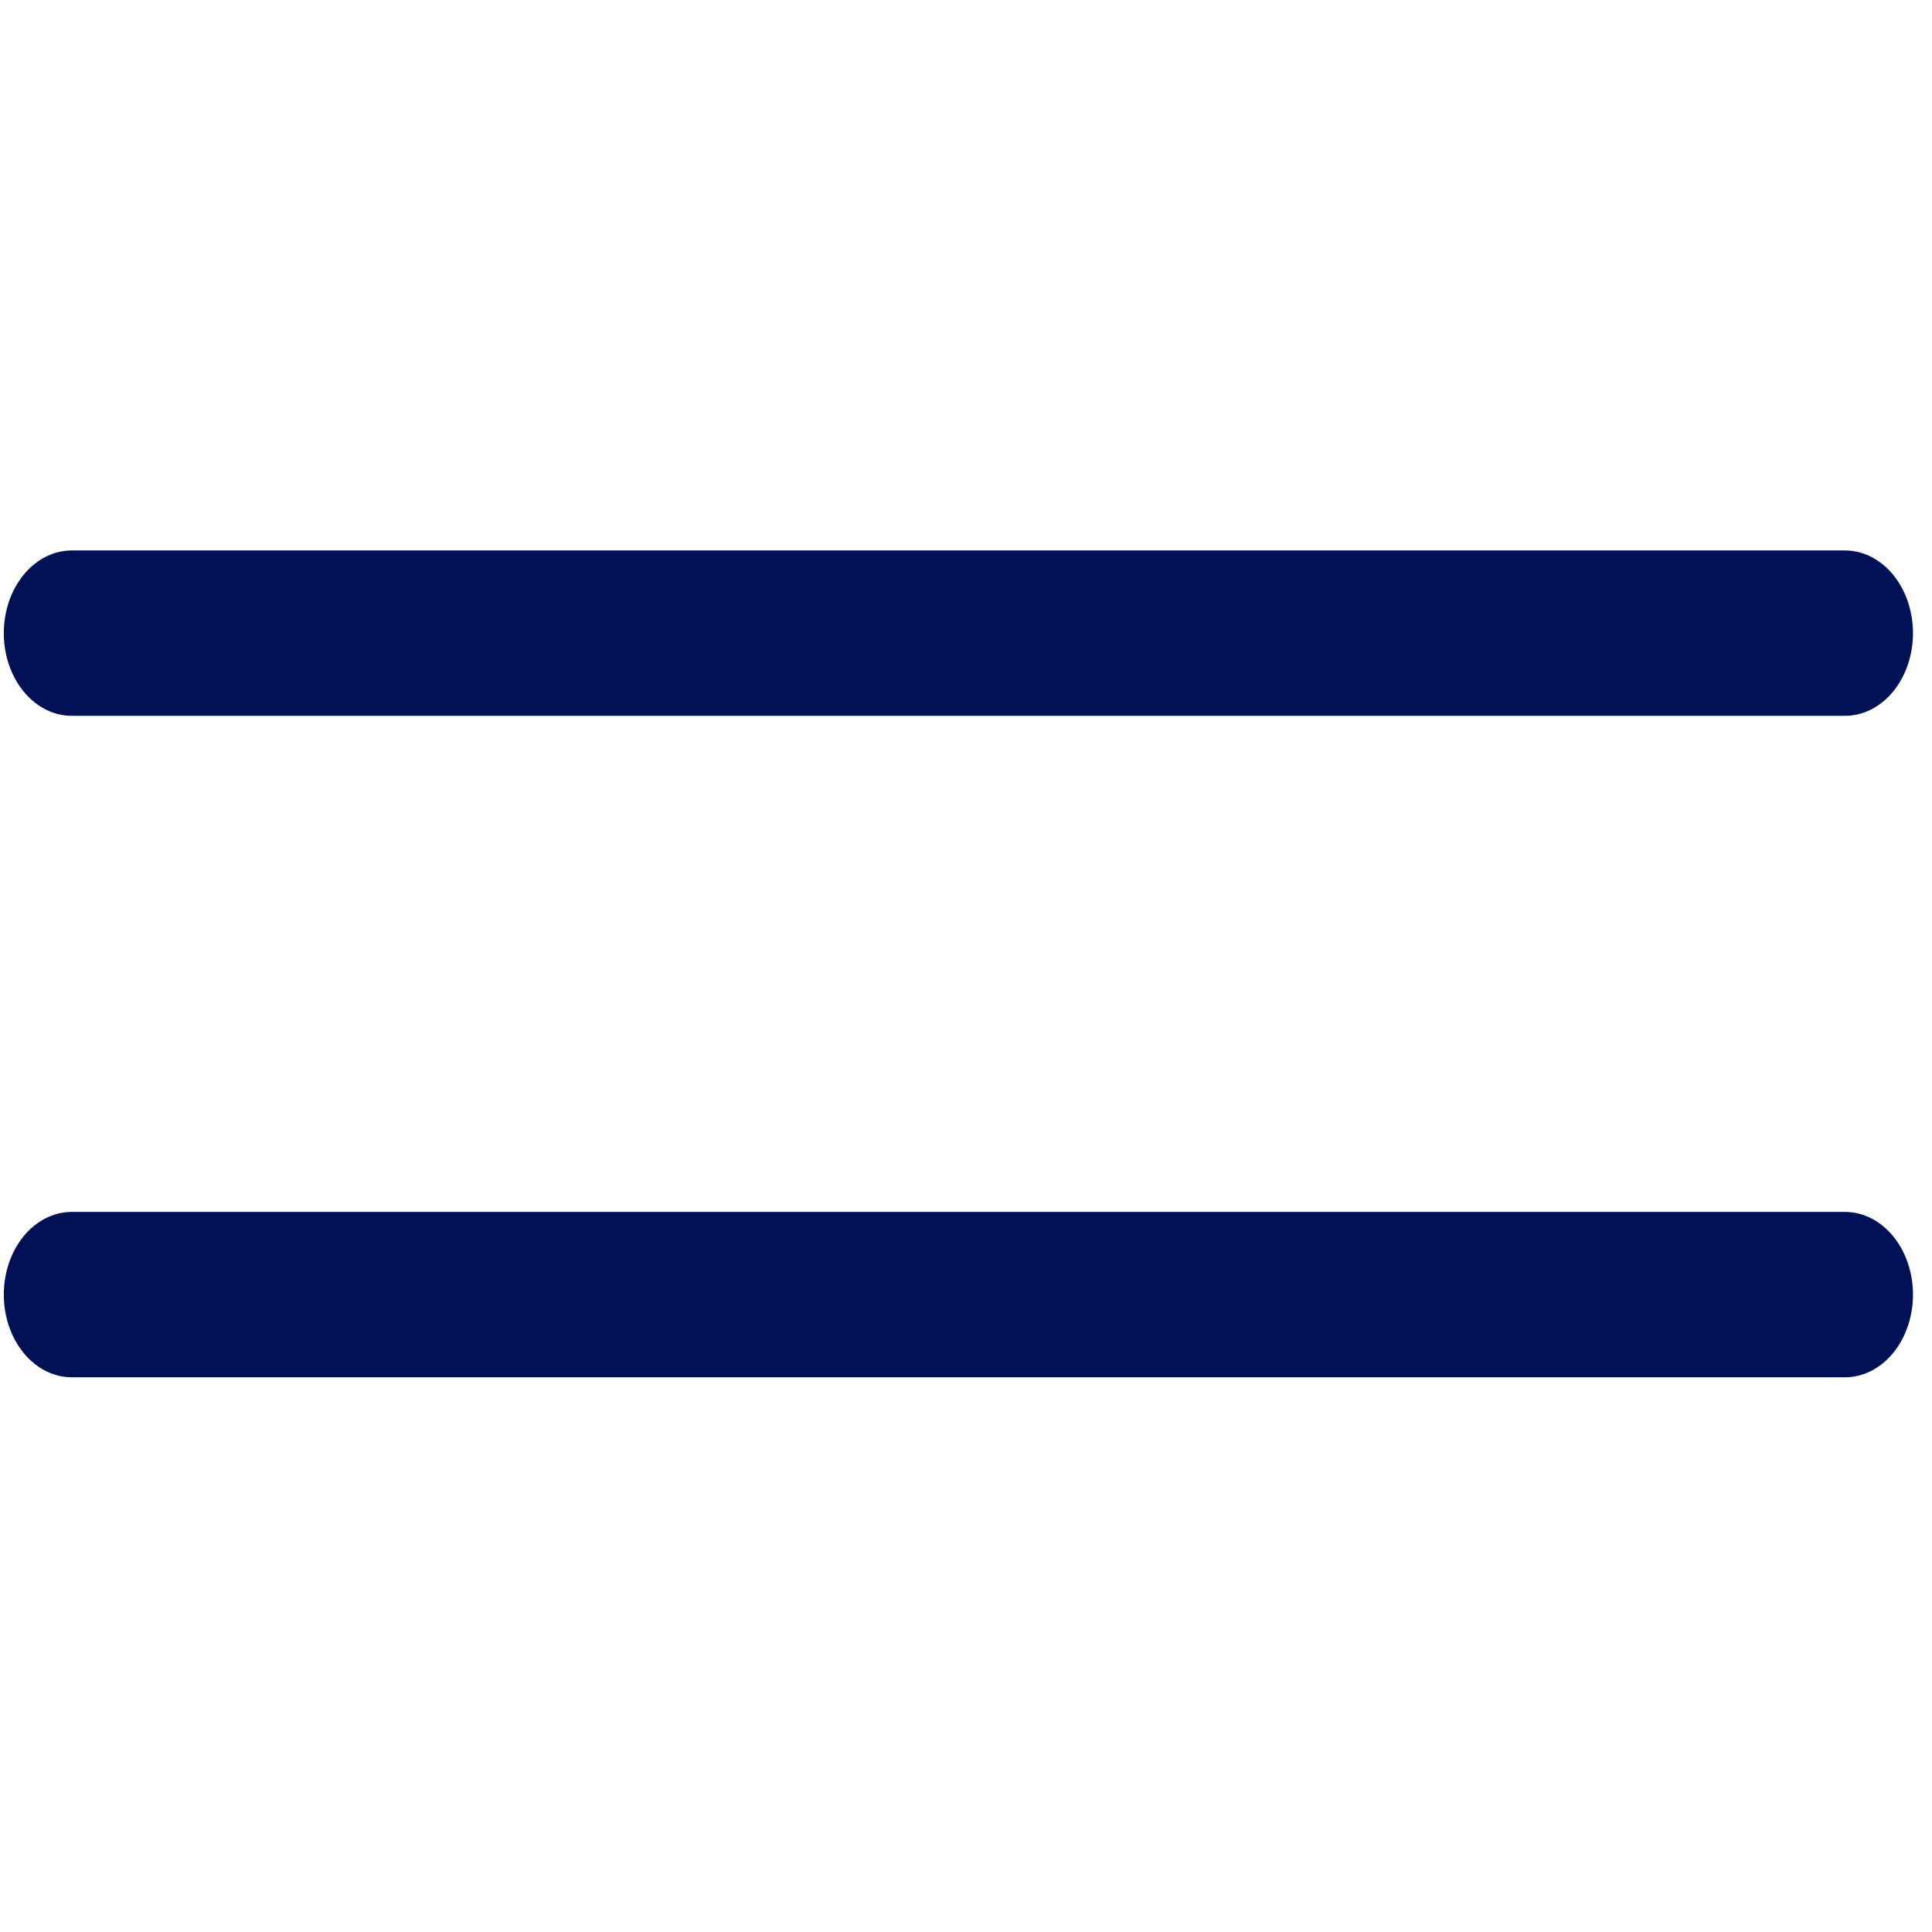
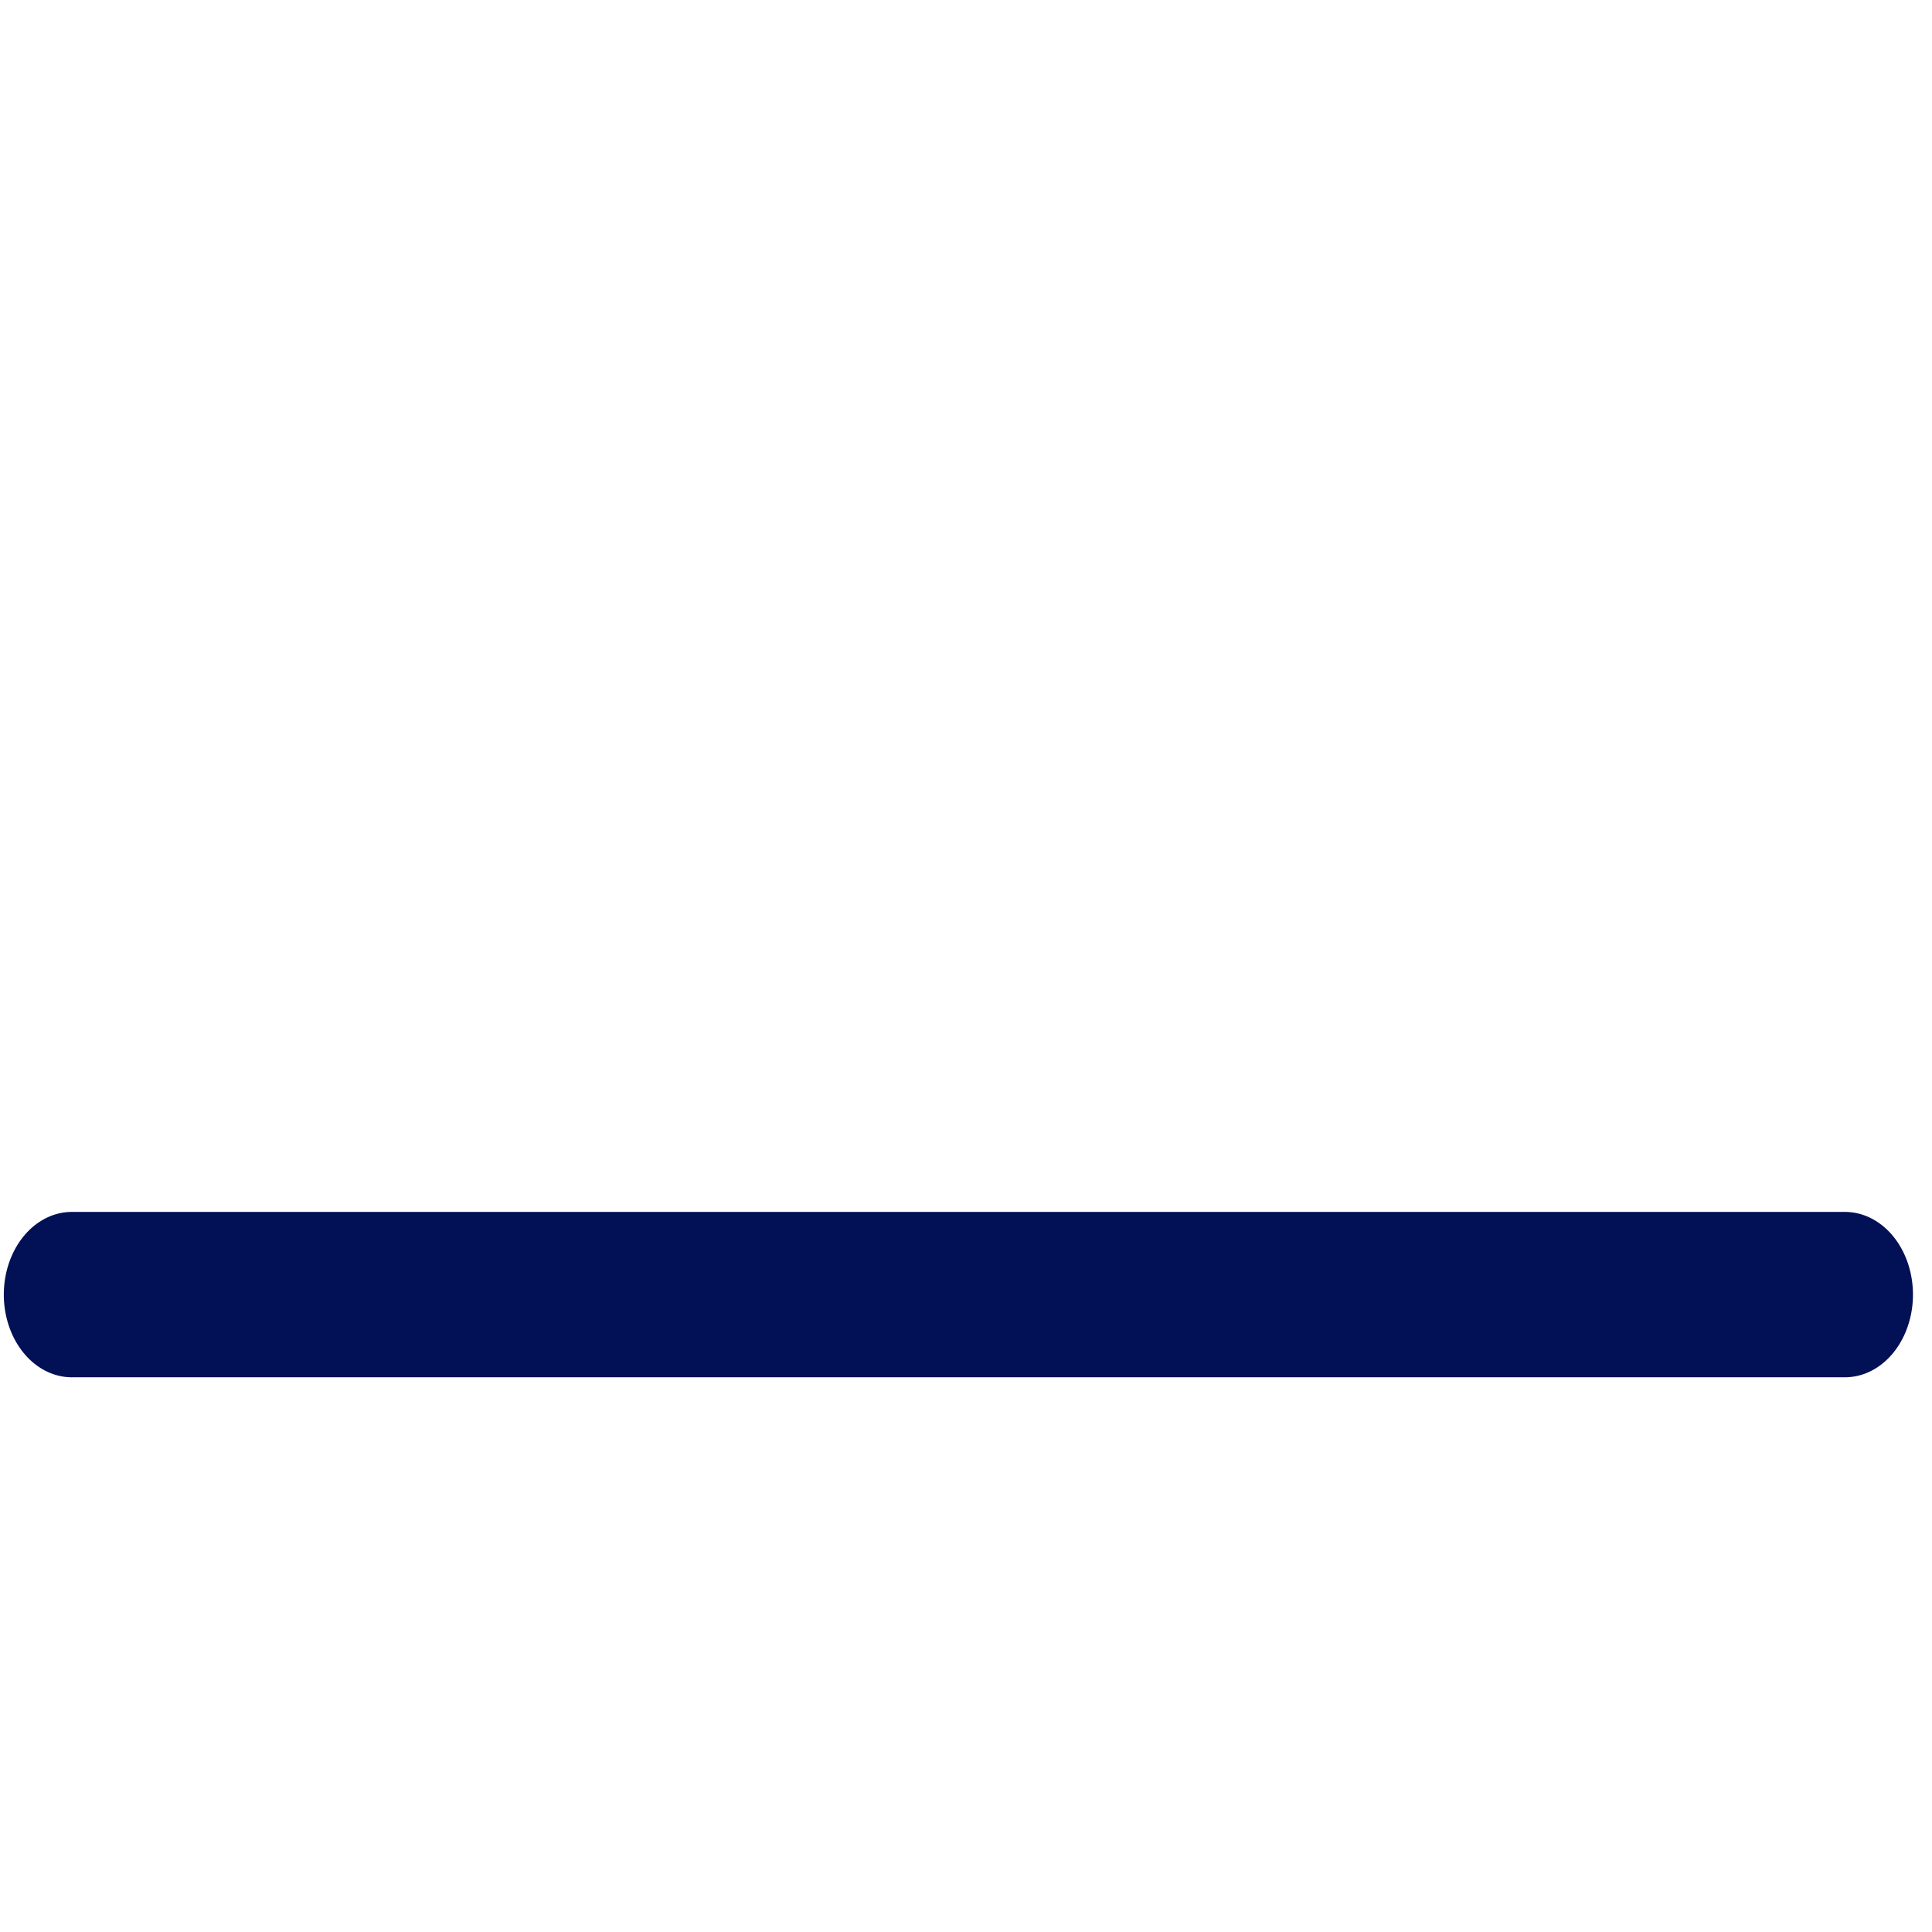
<svg xmlns="http://www.w3.org/2000/svg" width="25" height="25" viewBox="0 0 35 15" fill-rule="evenodd" clip-rule="evenodd" stroke-linecap="round">
  <g transform="scale(.174 .229)">
-     <path fill="none" d="M0 0h200.474v64.946H0z" />
    <g>
-       <path d="M760.963 69.673h39.113" fill="none" stroke="#021156" stroke-width="3" transform="matrix(4.72 0 0 4.361 -3584.27 -297.425)" />
      <path d="M760.963 69.673h39.113" fill="none" stroke="#021156" stroke-width="3" transform="matrix(4.72 0 0 4.361 -3584.27 -245.098)" />
    </g>
  </g>
</svg>